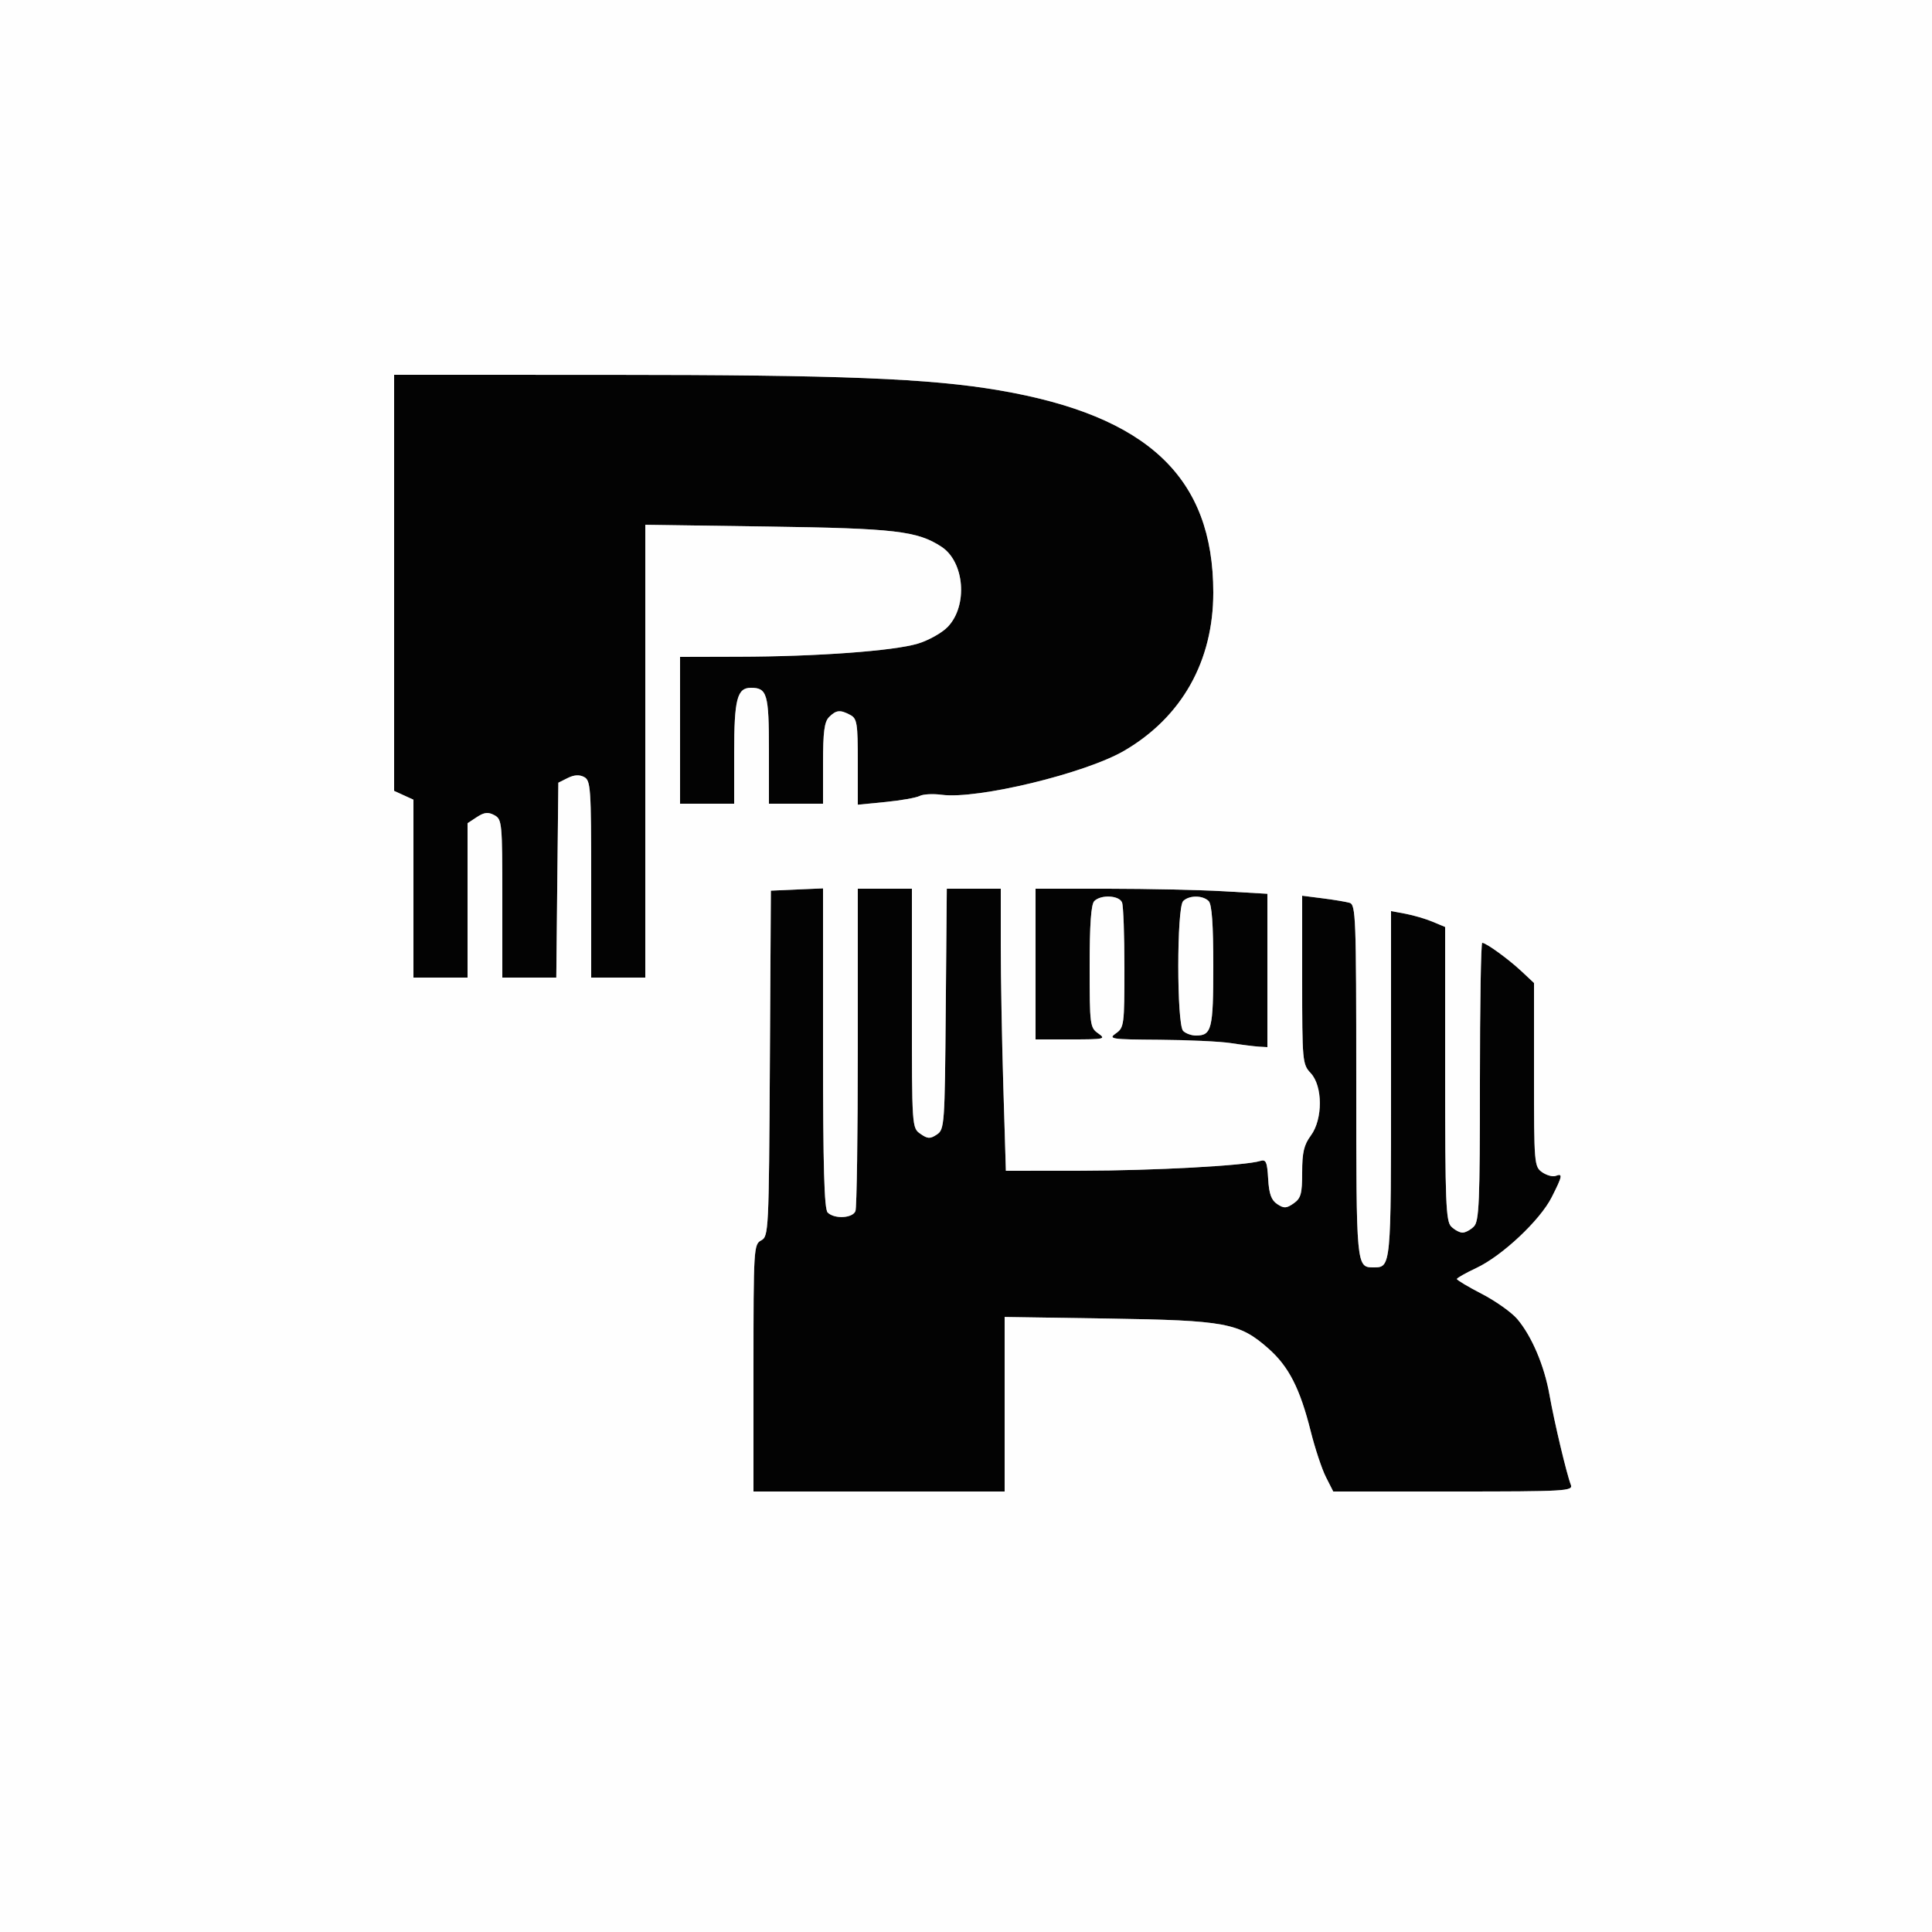
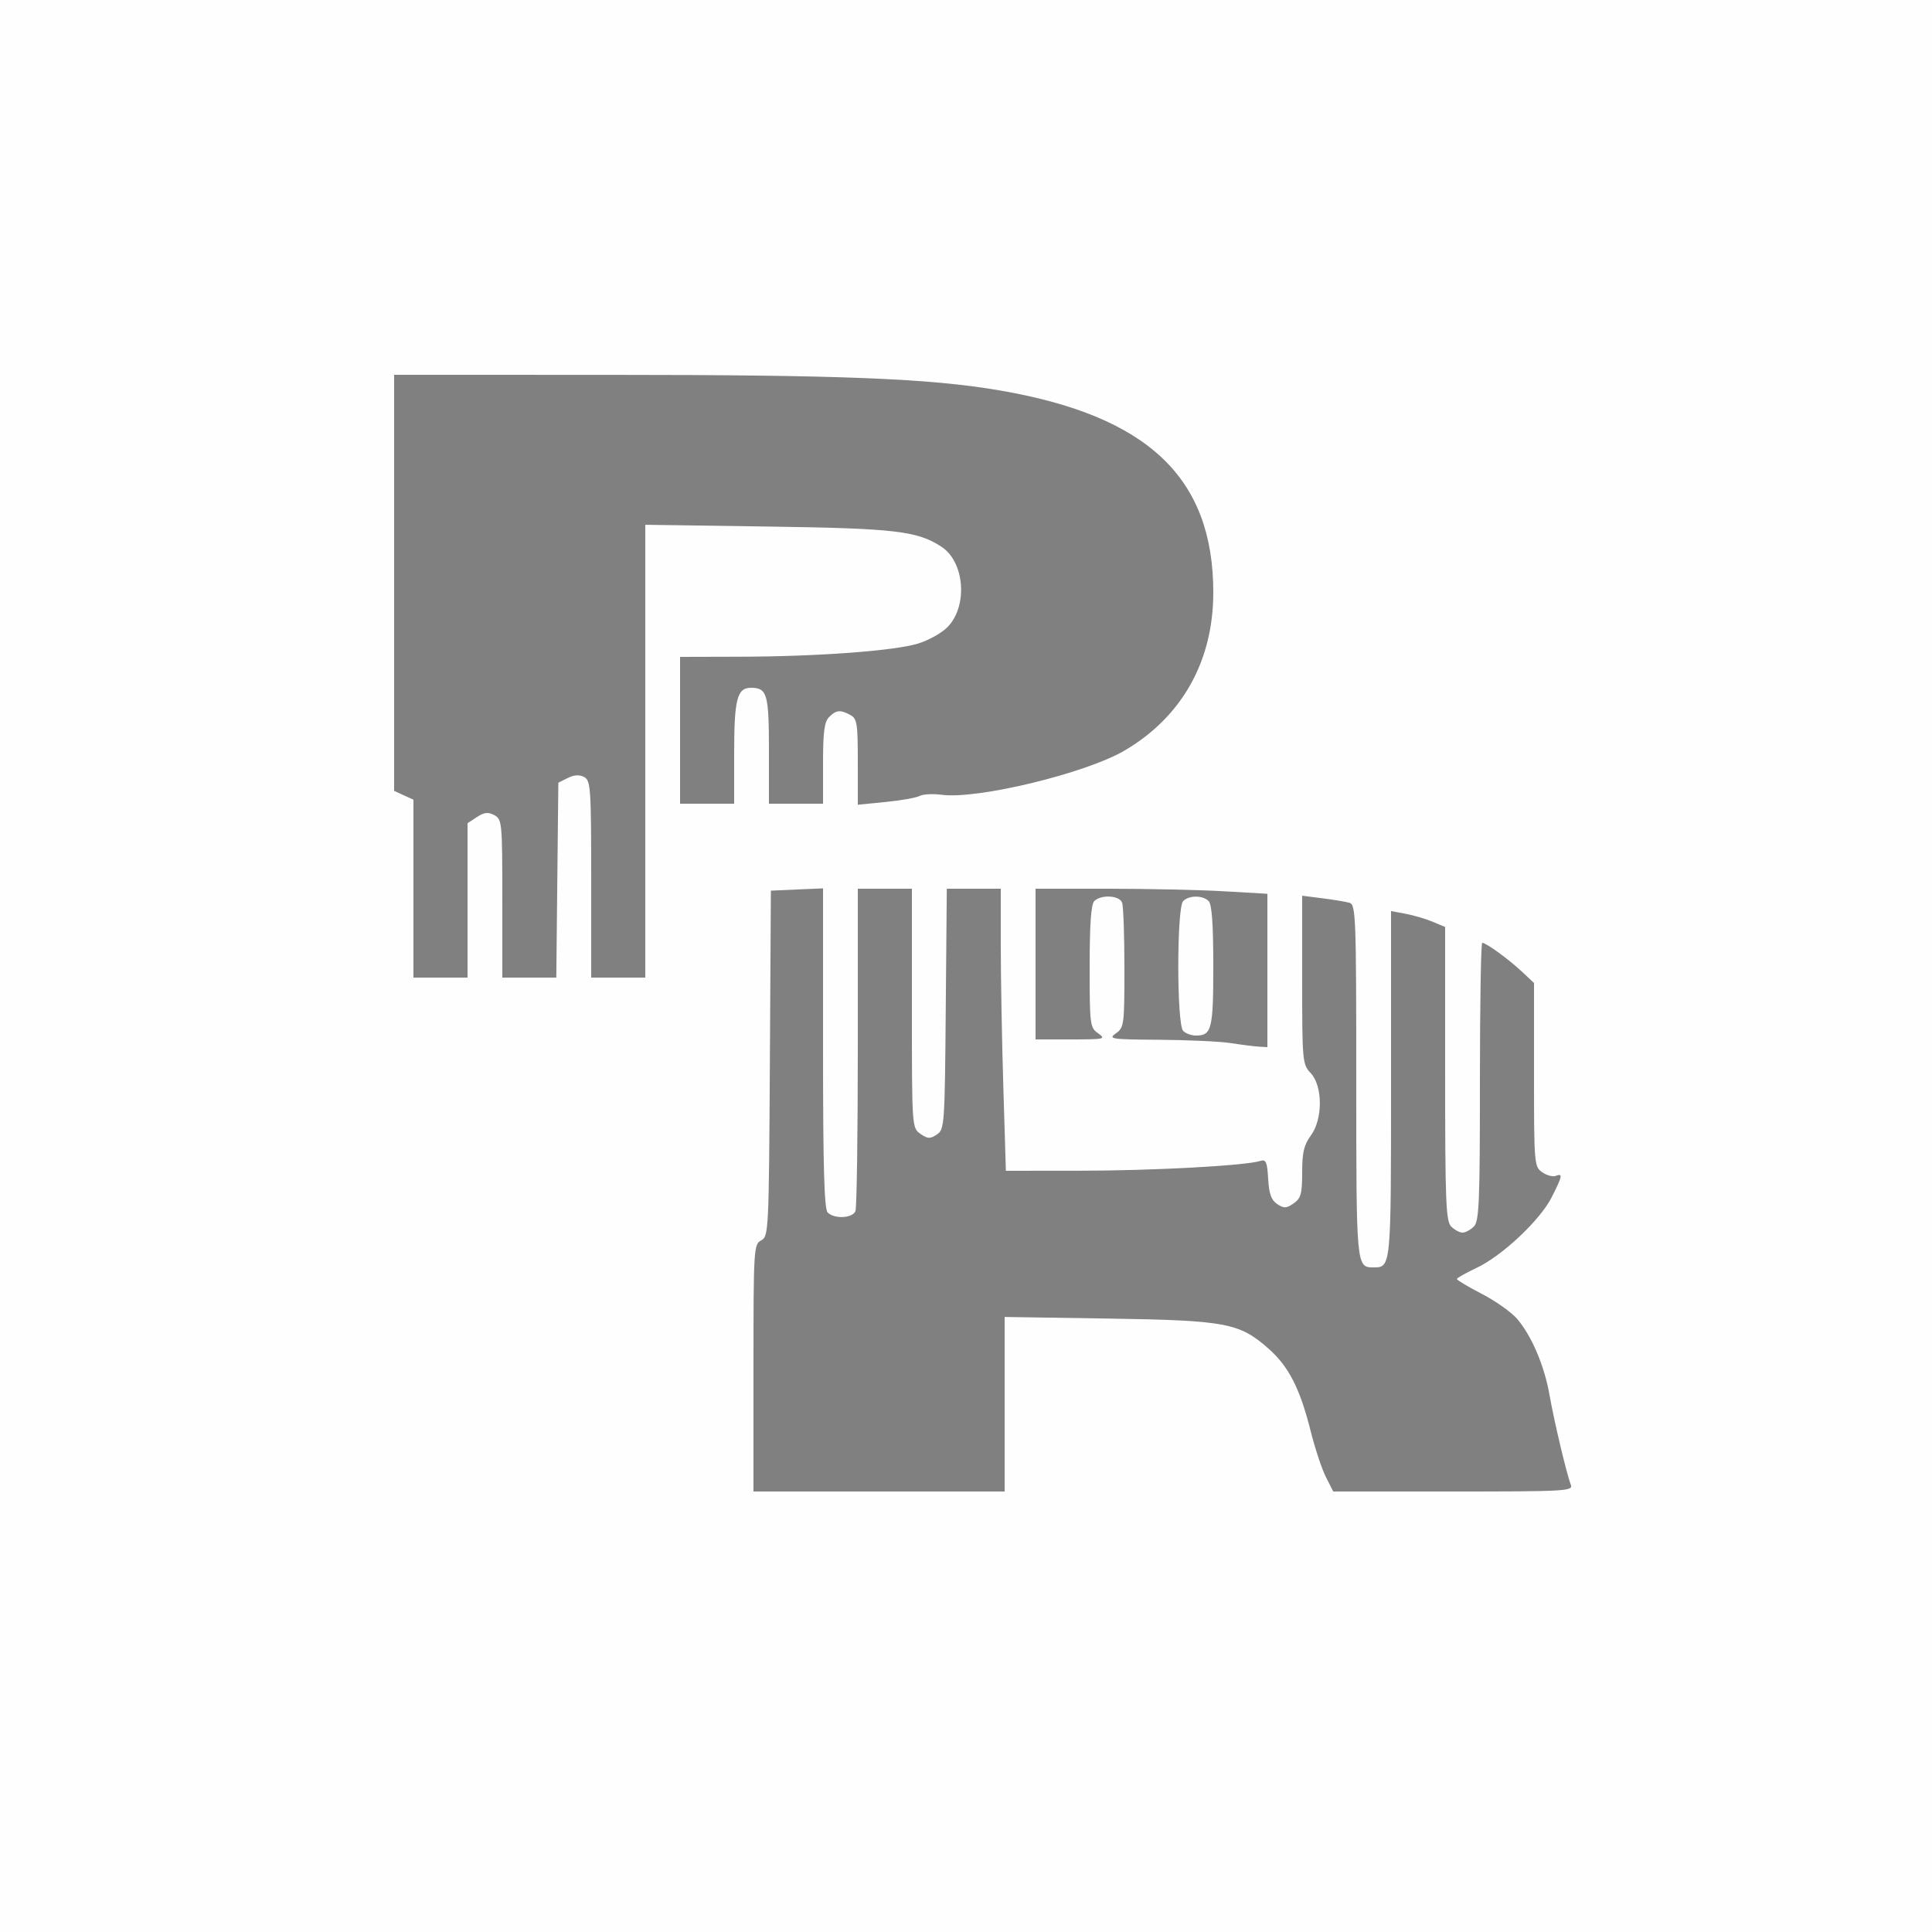
<svg xmlns="http://www.w3.org/2000/svg" width="500" height="500" viewBox="0 0 500 500">
  <rect x="0" y="0" width="500" height="500" fill="#808080" stroke="none" />
  <g>
-     <path d="M 121.00 213.05 L 121.00 253.00 L 107.00 253.00 L 107.00 206.96 L 104.50 205.82 L 102.00 204.68 L 102.00 97.00 L 157.75 97.01 C217.68,97.02 240.53,97.93 258.61,101.02 C297.07,107.59 314.00,123.59 314.00,153.34 C314.00,171.10 305.87,185.56 291.00,194.26 C280.95,200.15 252.92,206.92 243.73,205.69 C241.47,205.39 238.90,205.52 238.02,205.99 C237.15,206.45 233.19,207.16 229.22,207.55 L 222.00 208.26 L 222.00 197.16 C222.00,187.22 221.80,185.96 220.07,185.04 C217.44,183.63 216.41,183.73 214.57,185.57 C213.34,186.80 213.00,189.42 213.00,197.57 L 213.00 208.00 L 199.00 208.00 L 199.00 194.20 C199.00,179.60 198.54,178.00 194.34,178.00 C190.76,178.00 190.00,180.96 190.00,194.93 L 190.00 208.00 L 176.00 208.00 L 176.00 170.00 L 191.25 169.96 C211.36,169.92 231.28,168.46 237.54,166.57 C240.31,165.73 243.80,163.78 245.28,162.23 C250.53,156.75 249.64,145.43 243.65,141.50 C237.40,137.41 231.66,136.74 198.75,136.27 L 167.00 135.81 L 167.00 253.00 L 153.00 253.00 L 153.00 227.54 C153.00,203.97 152.86,202.00 151.19,201.10 C149.96,200.44 148.59,200.52 146.94,201.34 L 144.50 202.56 L 144.23 227.78 L 143.97 253.00 L 130.00 253.00 L 130.00 232.54 C130.00,212.87 129.92,212.03 127.93,210.96 C126.33,210.10 125.33,210.21 123.43,211.45 ZM 260.00 340.83 L 260.00 386.00 L 195.00 386.00 L 195.00 354.04 C195.00,323.15 195.07,322.03 196.99,321.01 C198.92,319.97 198.99,318.70 199.24,275.22 L 199.50 230.50 L 206.25 230.20 L 213.00 229.91 L 213.00 271.25 C213.00,302.08 213.31,312.91 214.20,313.80 C215.94,315.54 220.68,315.29 221.39,313.42 C221.73,312.55 222.00,293.42 222.00,270.92 L 222.00 230.00 L 236.00 230.00 L 236.00 260.94 C236.00,291.71 236.01,291.90 238.20,293.43 C240.08,294.75 240.71,294.77 242.45,293.62 C244.43,292.30 244.51,291.23 244.76,261.13 L 245.03 230.00 L 259.00 230.00 L 259.00 244.75 C259.00,252.86 259.30,269.29 259.66,281.25 L 260.32 303.00 L 279.91 302.98 C298.58,302.96 322.34,301.66 326.12,300.46 C327.64,299.98 327.94,300.65 328.20,305.08 C328.42,308.98 329.01,310.60 330.55,311.62 C332.29,312.77 332.92,312.74 334.80,311.43 C336.68,310.11 337.00,308.95 337.00,303.40 C337.00,298.25 337.46,296.29 339.25,293.87 C342.37,289.64 342.35,281.06 339.20,277.71 C337.07,275.45 337.00,274.65 337.00,253.59 L 337.00 231.81 L 342.25 232.48 C345.14,232.84 348.29,233.37 349.25,233.64 C350.88,234.10 351.00,237.17 351.00,279.87 L 351.00 279.88 C351.00,319.78 351.00,326.60 353.57,327.76 C354.09,328.00 354.73,328.00 355.50,328.00 L 355.50 328.00 C360.00,328.00 360.00,327.96 360.00,280.69 L 360.00 235.78 L 363.75 236.48 C365.81,236.87 368.96,237.79 370.75,238.54 L 374.00 239.90 L 374.00 277.88 C374.00,311.07 374.20,316.06 375.57,317.43 C376.44,318.29 377.75,319.00 378.50,319.00 C379.25,319.00 380.56,318.29 381.43,317.43 C382.80,316.06 383.00,311.26 383.00,279.93 C383.00,260.17 383.27,244.00 383.60,244.00 C384.59,244.00 390.31,248.14 393.75,251.35 L 397.00 254.39 L 397.00 278.14 C397.00,301.18 397.06,301.93 399.11,303.37 C400.28,304.18 401.85,304.61 402.61,304.32 C404.51,303.59 404.38,304.32 401.57,309.86 C398.55,315.82 388.74,325.03 382.09,328.15 C379.34,329.44 377.07,330.73 377.04,331.00 C377.02,331.27 379.93,333.01 383.51,334.86 C387.08,336.71 391.20,339.64 392.67,341.36 C396.44,345.82 399.68,353.45 401.01,361.00 C402.26,368.07 405.44,381.45 406.53,384.25 C407.17,385.89 405.33,386.00 376.13,386.00 L 345.04 386.00 L 343.14 382.25 C342.10,380.19 340.33,374.88 339.22,370.45 C336.42,359.29 333.52,353.63 328.23,348.97 C320.72,342.36 317.22,341.71 286.75,341.24 ZM 328.00 231.31 L 328.00 271.00 L 325.75 270.87 C324.51,270.79 321.25,270.38 318.50,269.95 C315.75,269.53 307.44,269.14 300.03,269.09 C287.54,269.01 286.72,268.89 288.78,267.44 C290.91,265.95 291.00,265.27 291.00,250.53 C291.00,242.08 290.73,234.45 290.39,233.58 C289.68,231.71 284.94,231.46 283.20,233.20 C282.37,234.03 282.00,239.23 282.00,250.14 C282.00,265.28 282.09,265.95 284.22,267.44 C286.30,268.90 285.85,269.00 277.22,269.00 L 268.00 269.00 L 268.00 230.00 L 286.75 230.00 C297.06,230.01 310.56,230.30 316.75,230.66 ZM 306.20 266.80 C306.86,267.46 308.35,268.00 309.50,268.00 C313.59,268.00 314.00,266.37 314.00,250.00 C314.00,239.20 313.63,234.03 312.80,233.20 C311.26,231.66 307.74,231.66 306.20,233.20 C304.52,234.88 304.52,265.12 306.20,266.80 Z" fill="rgb(3,3,3)" />
-     <path d="M 0.00 250.00 L 0.00 0.00 L 250.00 0.00 L 500.00 0.00 L 500.00 250.00 L 500.00 500.00 L 250.00 500.00 L 0.00 500.00 L 0.00 250.00 ZM 260.00 363.42 L 260.00 340.83 L 286.75 341.24 C317.22,341.71 320.72,342.36 328.23,348.97 C333.52,353.63 336.42,359.29 339.22,370.45 C340.33,374.88 342.10,380.19 343.14,382.25 L 345.04 386.00 L 376.13 386.00 C405.33,386.00 407.17,385.89 406.53,384.25 C405.44,381.45 402.26,368.07 401.01,361.00 C399.68,353.45 396.44,345.82 392.67,341.36 C391.20,339.64 387.08,336.71 383.51,334.86 C379.93,333.01 377.02,331.27 377.04,331.00 C377.07,330.73 379.34,329.44 382.09,328.15 C388.74,325.03 398.55,315.82 401.57,309.86 C404.38,304.32 404.51,303.59 402.61,304.32 C401.85,304.61 400.28,304.18 399.11,303.37 C397.06,301.93 397.00,301.18 397.00,278.14 L 397.00 254.39 L 393.75 251.35 C390.31,248.14 384.59,244.00 383.60,244.00 C383.27,244.00 383.00,260.17 383.00,279.93 C383.00,311.26 382.80,316.06 381.43,317.43 C380.56,318.29 379.25,319.00 378.50,319.00 C377.75,319.00 376.44,318.29 375.57,317.43 C374.20,316.06 374.00,311.07 374.00,277.88 L 374.00 239.90 L 370.75 238.54 C368.96,237.79 365.81,236.87 363.75,236.48 L 360.00 235.78 L 360.00 280.69 C360.00,327.96 360.00,328.00 355.50,328.00 C351.00,328.00 351.00,328.00 351.00,279.87 C351.00,237.17 350.88,234.10 349.25,233.64 C348.29,233.37 345.14,232.84 342.25,232.48 L 337.00 231.81 L 337.00 253.59 C337.00,274.65 337.07,275.45 339.20,277.71 C342.35,281.06 342.37,289.64 339.25,293.87 C337.46,296.29 337.00,298.25 337.00,303.40 C337.00,308.95 336.68,310.11 334.80,311.43 C332.92,312.74 332.29,312.77 330.55,311.62 C329.01,310.60 328.42,308.98 328.20,305.08 C327.94,300.65 327.64,299.98 326.12,300.46 C322.34,301.66 298.58,302.96 279.91,302.98 L 260.32 303.00 L 259.66 281.25 C259.30,269.29 259.00,252.86 259.00,244.75 L 259.00 230.00 L 252.01 230.00 L 245.03 230.00 L 244.76 261.13 C244.51,291.23 244.43,292.30 242.45,293.62 C240.71,294.77 240.08,294.75 238.20,293.43 C236.01,291.90 236.00,291.71 236.00,260.94 L 236.00 230.00 L 229.00 230.00 L 222.00 230.00 L 222.00 270.92 C222.00,293.42 221.73,312.55 221.39,313.42 C220.68,315.29 215.94,315.54 214.20,313.80 C213.31,312.91 213.00,302.08 213.00,271.25 L 213.00 229.91 L 206.25 230.20 L 199.50 230.50 L 199.24 275.22 C198.99,318.70 198.92,319.97 196.99,321.01 C195.07,322.03 195.00,323.15 195.00,354.04 L 195.00 386.00 L 227.50 386.00 L 260.00 386.00 L 260.00 363.42 ZM 328.00 251.15 L 328.00 231.31 L 316.75 230.66 C310.56,230.30 297.06,230.01 286.75,230.00 L 268.00 230.00 L 268.00 249.50 L 268.00 269.00 L 277.22 269.00 C285.85,269.00 286.30,268.90 284.22,267.44 C282.09,265.95 282.00,265.28 282.00,250.14 C282.00,239.23 282.37,234.03 283.20,233.20 C284.94,231.46 289.68,231.71 290.39,233.58 C290.73,234.45 291.00,242.08 291.00,250.53 C291.00,265.27 290.91,265.95 288.78,267.44 C286.72,268.89 287.54,269.01 300.03,269.09 C307.44,269.14 315.75,269.53 318.50,269.95 C321.25,270.38 324.51,270.79 325.75,270.87 L 328.00 271.00 L 328.00 251.15 ZM 121.00 233.02 L 121.00 213.05 L 123.43 211.45 C125.33,210.21 126.33,210.10 127.93,210.96 C129.92,212.03 130.00,212.87 130.00,232.54 L 130.00 253.00 L 136.98 253.00 L 143.97 253.00 L 144.23 227.78 L 144.50 202.56 L 146.94 201.34 C148.59,200.52 149.96,200.44 151.19,201.10 C152.86,202.00 153.00,203.97 153.00,227.54 L 153.00 253.00 L 160.00 253.00 L 167.00 253.00 L 167.00 194.41 L 167.00 135.81 L 198.75 136.27 C231.66,136.74 237.40,137.41 243.65,141.50 C249.64,145.43 250.53,156.75 245.28,162.23 C243.80,163.78 240.31,165.73 237.54,166.57 C231.28,168.46 211.36,169.92 191.25,169.96 L 176.00 170.00 L 176.00 189.00 L 176.00 208.00 L 183.00 208.00 L 190.00 208.00 L 190.00 194.93 C190.00,180.96 190.76,178.00 194.34,178.00 C198.54,178.00 199.00,179.60 199.00,194.20 L 199.00 208.00 L 206.00 208.00 L 213.00 208.00 L 213.00 197.57 C213.00,189.42 213.34,186.80 214.57,185.57 C216.41,183.73 217.44,183.63 220.07,185.04 C221.80,185.96 222.00,187.22 222.00,197.16 L 222.00 208.26 L 229.22 207.55 C233.19,207.16 237.15,206.45 238.02,205.99 C238.90,205.52 241.47,205.39 243.73,205.69 C252.92,206.92 280.95,200.15 291.00,194.26 C305.87,185.56 314.00,171.10 314.00,153.34 C314.00,123.59 297.07,107.59 258.61,101.02 C240.53,97.93 217.68,97.02 157.75,97.01 L 102.00 97.00 L 102.00 150.84 L 102.00 204.68 L 104.50 205.82 L 107.00 206.96 L 107.00 229.98 L 107.00 253.00 L 114.00 253.00 L 121.00 253.00 L 121.00 233.02 ZM 306.20 266.80 C304.52,265.12 304.52,234.88 306.20,233.20 C307.74,231.66 311.26,231.66 312.80,233.20 C313.63,234.03 314.00,239.20 314.00,250.00 C314.00,266.37 313.59,268.00 309.50,268.00 C308.35,268.00 306.86,267.46 306.20,266.80 Z" fill="rgb(254,254,254)" />
+     <path d="M 0.00 250.00 L 0.00 0.00 L 250.00 0.00 L 500.00 0.00 L 500.00 250.00 L 500.00 500.00 L 250.00 500.00 L 0.00 500.00 L 0.00 250.00 ZM 260.00 363.42 L 260.00 340.83 L 286.75 341.24 C317.22,341.71 320.72,342.36 328.23,348.97 C333.52,353.63 336.42,359.29 339.22,370.45 C340.33,374.88 342.10,380.19 343.14,382.25 L 345.04 386.00 L 376.13 386.00 C405.33,386.00 407.17,385.89 406.53,384.25 C405.44,381.45 402.26,368.07 401.01,361.00 C399.68,353.45 396.44,345.82 392.67,341.36 C391.20,339.64 387.08,336.71 383.51,334.86 C379.93,333.01 377.02,331.27 377.04,331.00 C377.07,330.73 379.34,329.44 382.09,328.15 C388.74,325.03 398.55,315.82 401.57,309.86 C404.38,304.32 404.51,303.59 402.61,304.32 C401.85,304.61 400.28,304.18 399.11,303.37 C397.06,301.93 397.00,301.18 397.00,278.14 L 397.00 254.39 L 393.75 251.35 C390.31,248.14 384.59,244.00 383.60,244.00 C383.27,244.00 383.00,260.17 383.00,279.93 C383.00,311.26 382.80,316.06 381.43,317.43 C380.56,318.29 379.25,319.00 378.50,319.00 C377.75,319.00 376.44,318.29 375.57,317.43 C374.20,316.06 374.00,311.07 374.00,277.88 L 374.00 239.90 L 370.75 238.54 C368.96,237.79 365.81,236.87 363.75,236.48 L 360.00 235.78 L 360.00 280.69 C360.00,327.96 360.00,328.00 355.50,328.00 C351.00,328.00 351.00,328.00 351.00,279.87 C351.00,237.17 350.88,234.10 349.25,233.64 C348.29,233.37 345.14,232.84 342.25,232.48 L 337.00 231.81 L 337.00 253.59 C337.00,274.65 337.07,275.45 339.20,277.71 C342.35,281.06 342.37,289.64 339.25,293.87 C337.46,296.29 337.00,298.25 337.00,303.40 C337.00,308.95 336.68,310.11 334.80,311.43 C332.92,312.74 332.29,312.77 330.55,311.62 C329.01,310.60 328.42,308.98 328.20,305.08 C327.94,300.65 327.64,299.98 326.12,300.46 C322.34,301.66 298.58,302.96 279.91,302.98 L 260.32 303.00 L 259.66 281.25 C259.30,269.29 259.00,252.86 259.00,244.75 L 259.00 230.00 L 252.01 230.00 L 245.03 230.00 L 244.76 261.13 C244.51,291.23 244.43,292.30 242.45,293.62 C240.71,294.77 240.08,294.75 238.20,293.43 C236.01,291.90 236.00,291.71 236.00,260.94 L 236.00 230.00 L 229.00 230.00 L 222.00 230.00 L 222.00 270.92 C222.00,293.42 221.73,312.55 221.39,313.42 C220.68,315.29 215.94,315.54 214.20,313.80 C213.31,312.91 213.00,302.08 213.00,271.25 L 213.00 229.91 L 206.25 230.20 L 199.50 230.50 L 199.24 275.22 C198.99,318.70 198.92,319.97 196.99,321.01 C195.07,322.03 195.00,323.15 195.00,354.04 L 195.00 386.00 L 227.50 386.00 L 260.00 386.00 L 260.00 363.42 ZM 328.00 251.15 L 328.00 231.31 L 316.75 230.66 C310.56,230.30 297.06,230.01 286.75,230.00 L 268.00 230.00 L 268.00 269.00 L 277.22 269.00 C285.85,269.00 286.30,268.90 284.22,267.44 C282.09,265.95 282.00,265.28 282.00,250.14 C282.00,239.23 282.37,234.03 283.20,233.20 C284.94,231.46 289.68,231.71 290.39,233.58 C290.73,234.45 291.00,242.08 291.00,250.53 C291.00,265.27 290.91,265.95 288.78,267.44 C286.72,268.89 287.54,269.01 300.03,269.09 C307.44,269.14 315.75,269.53 318.50,269.95 C321.25,270.38 324.51,270.79 325.75,270.87 L 328.00 271.00 L 328.00 251.15 ZM 121.00 233.02 L 121.00 213.05 L 123.43 211.45 C125.33,210.21 126.33,210.10 127.93,210.96 C129.92,212.03 130.00,212.87 130.00,232.54 L 130.00 253.00 L 136.98 253.00 L 143.97 253.00 L 144.23 227.78 L 144.50 202.56 L 146.94 201.34 C148.59,200.52 149.96,200.44 151.19,201.10 C152.86,202.00 153.00,203.97 153.00,227.54 L 153.00 253.00 L 160.00 253.00 L 167.00 253.00 L 167.00 194.41 L 167.00 135.81 L 198.75 136.27 C231.66,136.74 237.40,137.41 243.65,141.50 C249.64,145.43 250.53,156.75 245.28,162.23 C243.80,163.78 240.31,165.73 237.54,166.57 C231.28,168.46 211.36,169.92 191.25,169.96 L 176.00 170.00 L 176.00 189.00 L 176.00 208.00 L 183.00 208.00 L 190.00 208.00 L 190.00 194.93 C190.00,180.96 190.76,178.00 194.34,178.00 C198.54,178.00 199.00,179.60 199.00,194.20 L 199.00 208.00 L 206.00 208.00 L 213.00 208.00 L 213.00 197.57 C213.00,189.42 213.34,186.80 214.57,185.57 C216.41,183.73 217.44,183.63 220.07,185.04 C221.80,185.96 222.00,187.22 222.00,197.16 L 222.00 208.26 L 229.22 207.55 C233.19,207.16 237.15,206.45 238.02,205.99 C238.90,205.52 241.47,205.39 243.73,205.69 C252.92,206.92 280.95,200.15 291.00,194.26 C305.87,185.56 314.00,171.10 314.00,153.34 C314.00,123.59 297.07,107.59 258.61,101.02 C240.53,97.93 217.68,97.02 157.75,97.01 L 102.00 97.00 L 102.00 150.84 L 102.00 204.68 L 104.50 205.82 L 107.00 206.96 L 107.00 229.98 L 107.00 253.00 L 114.00 253.00 L 121.00 253.00 L 121.00 233.02 ZM 306.20 266.80 C304.52,265.12 304.52,234.88 306.20,233.20 C307.74,231.66 311.26,231.66 312.80,233.20 C313.63,234.03 314.00,239.20 314.00,250.00 C314.00,266.37 313.59,268.00 309.50,268.00 C308.35,268.00 306.86,267.46 306.20,266.80 Z" fill="rgb(254,254,254)" />
  </g>
</svg>